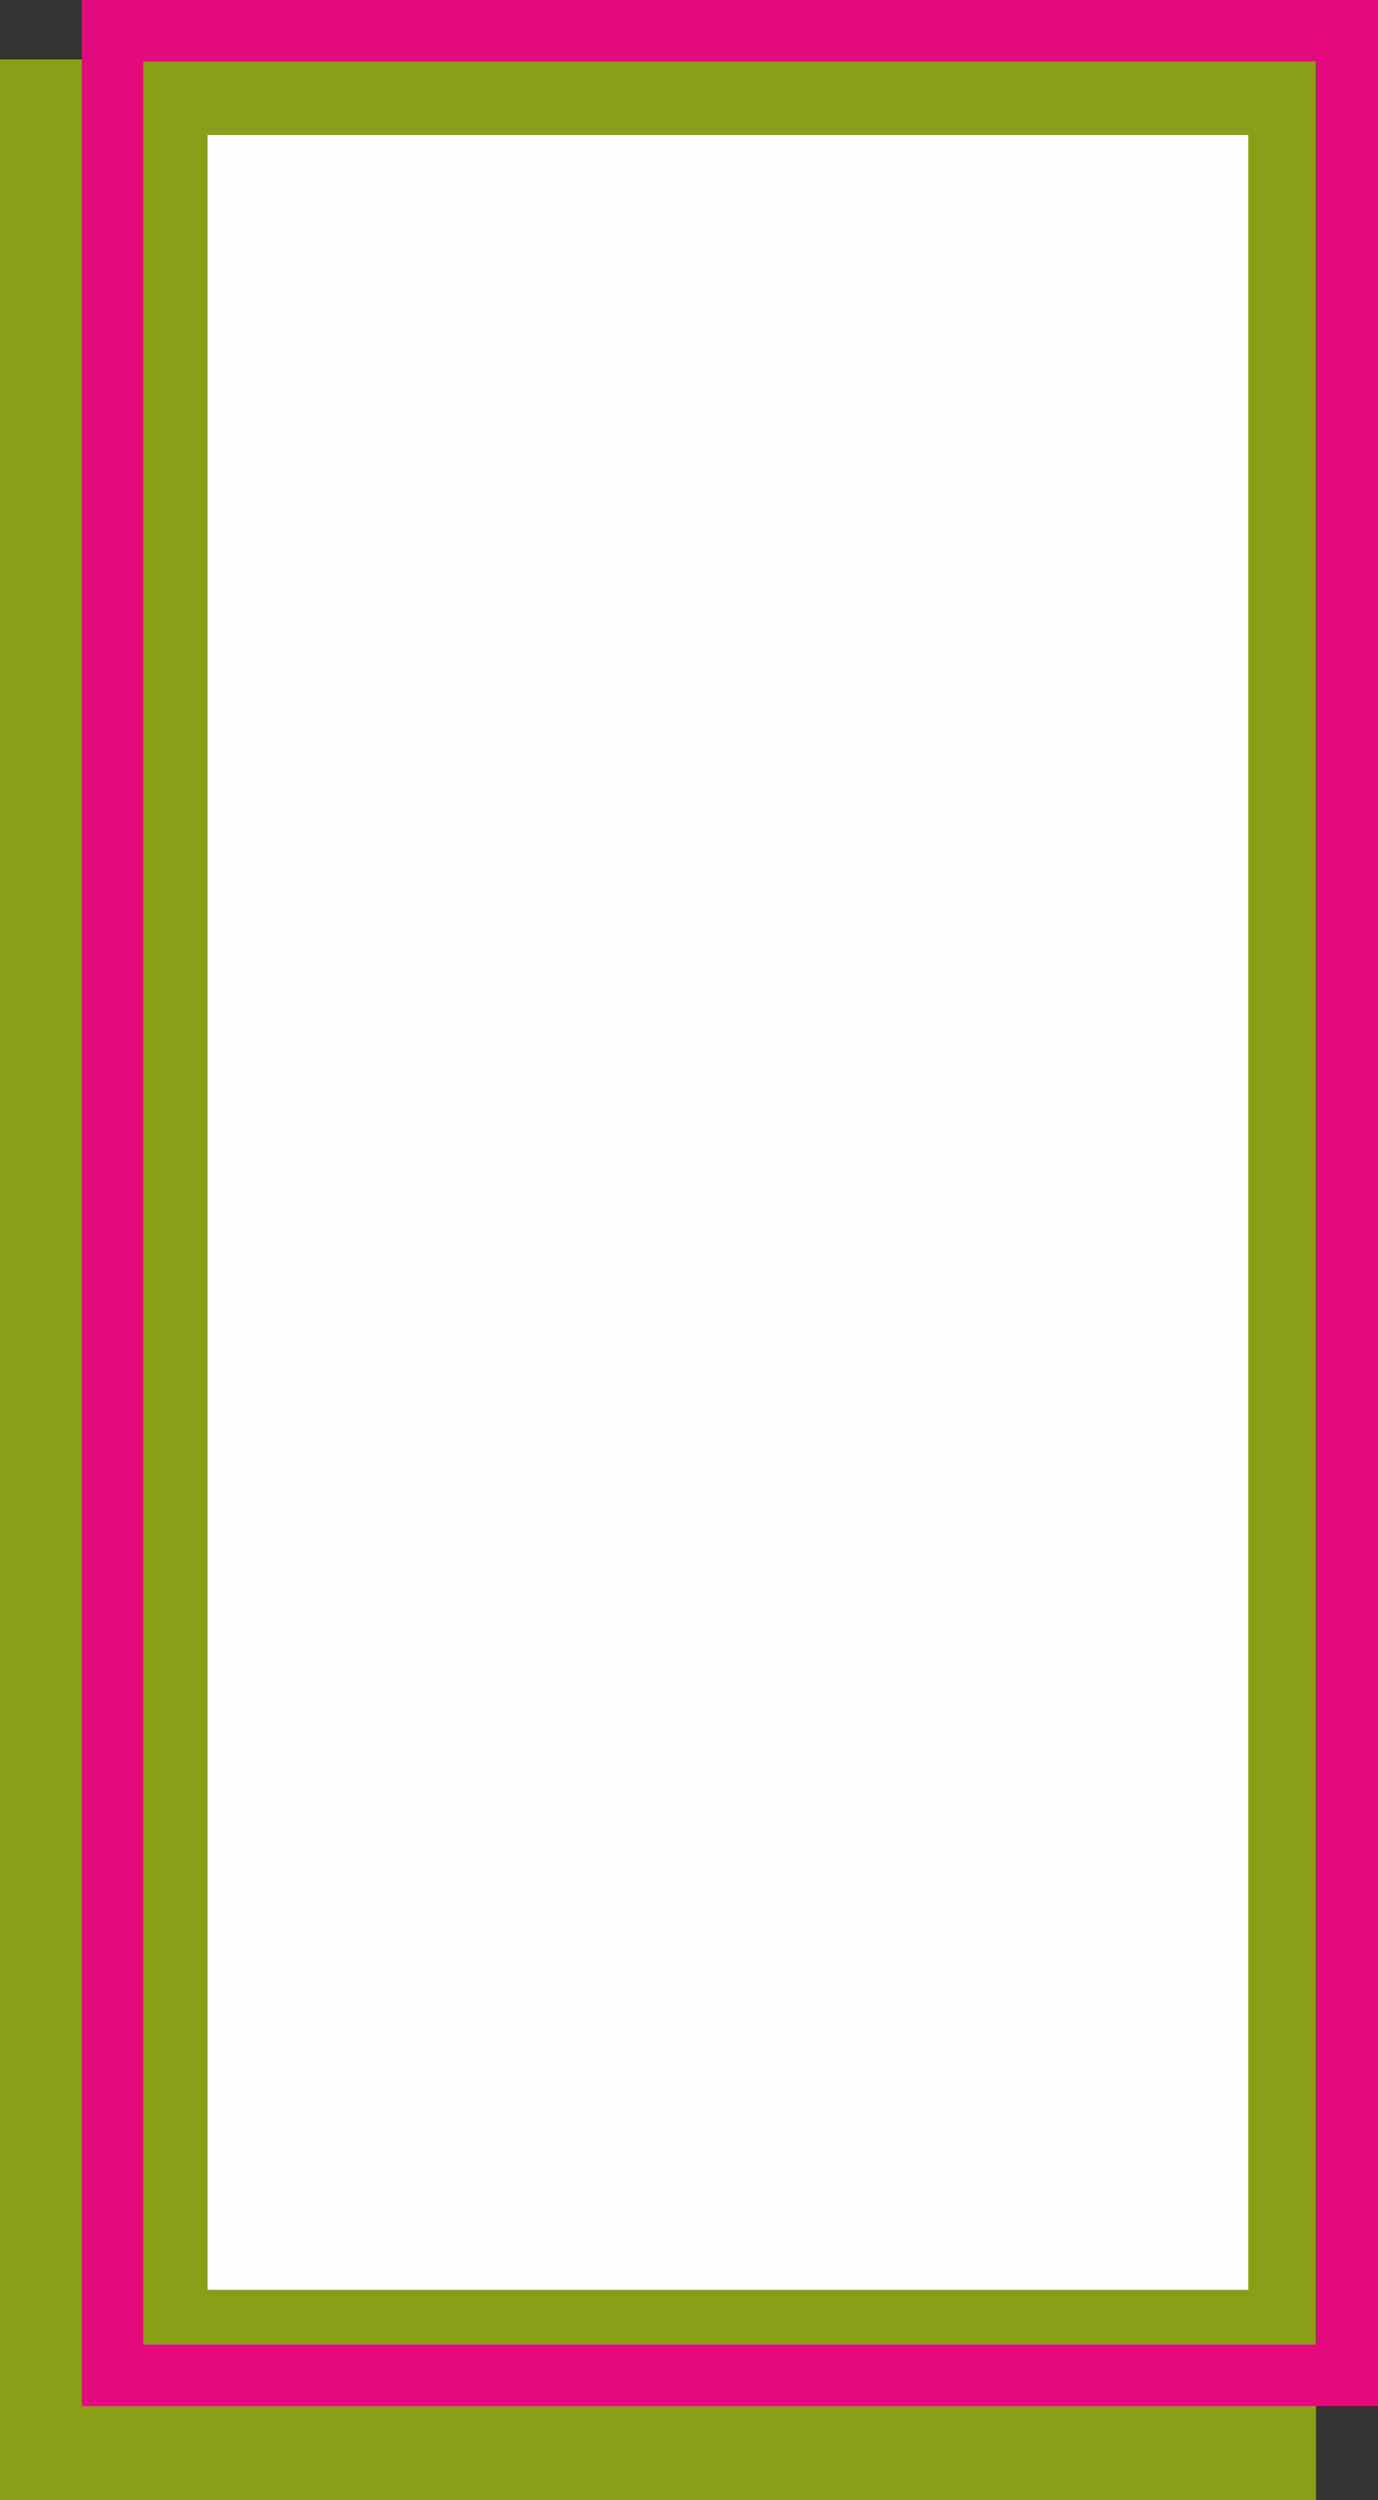
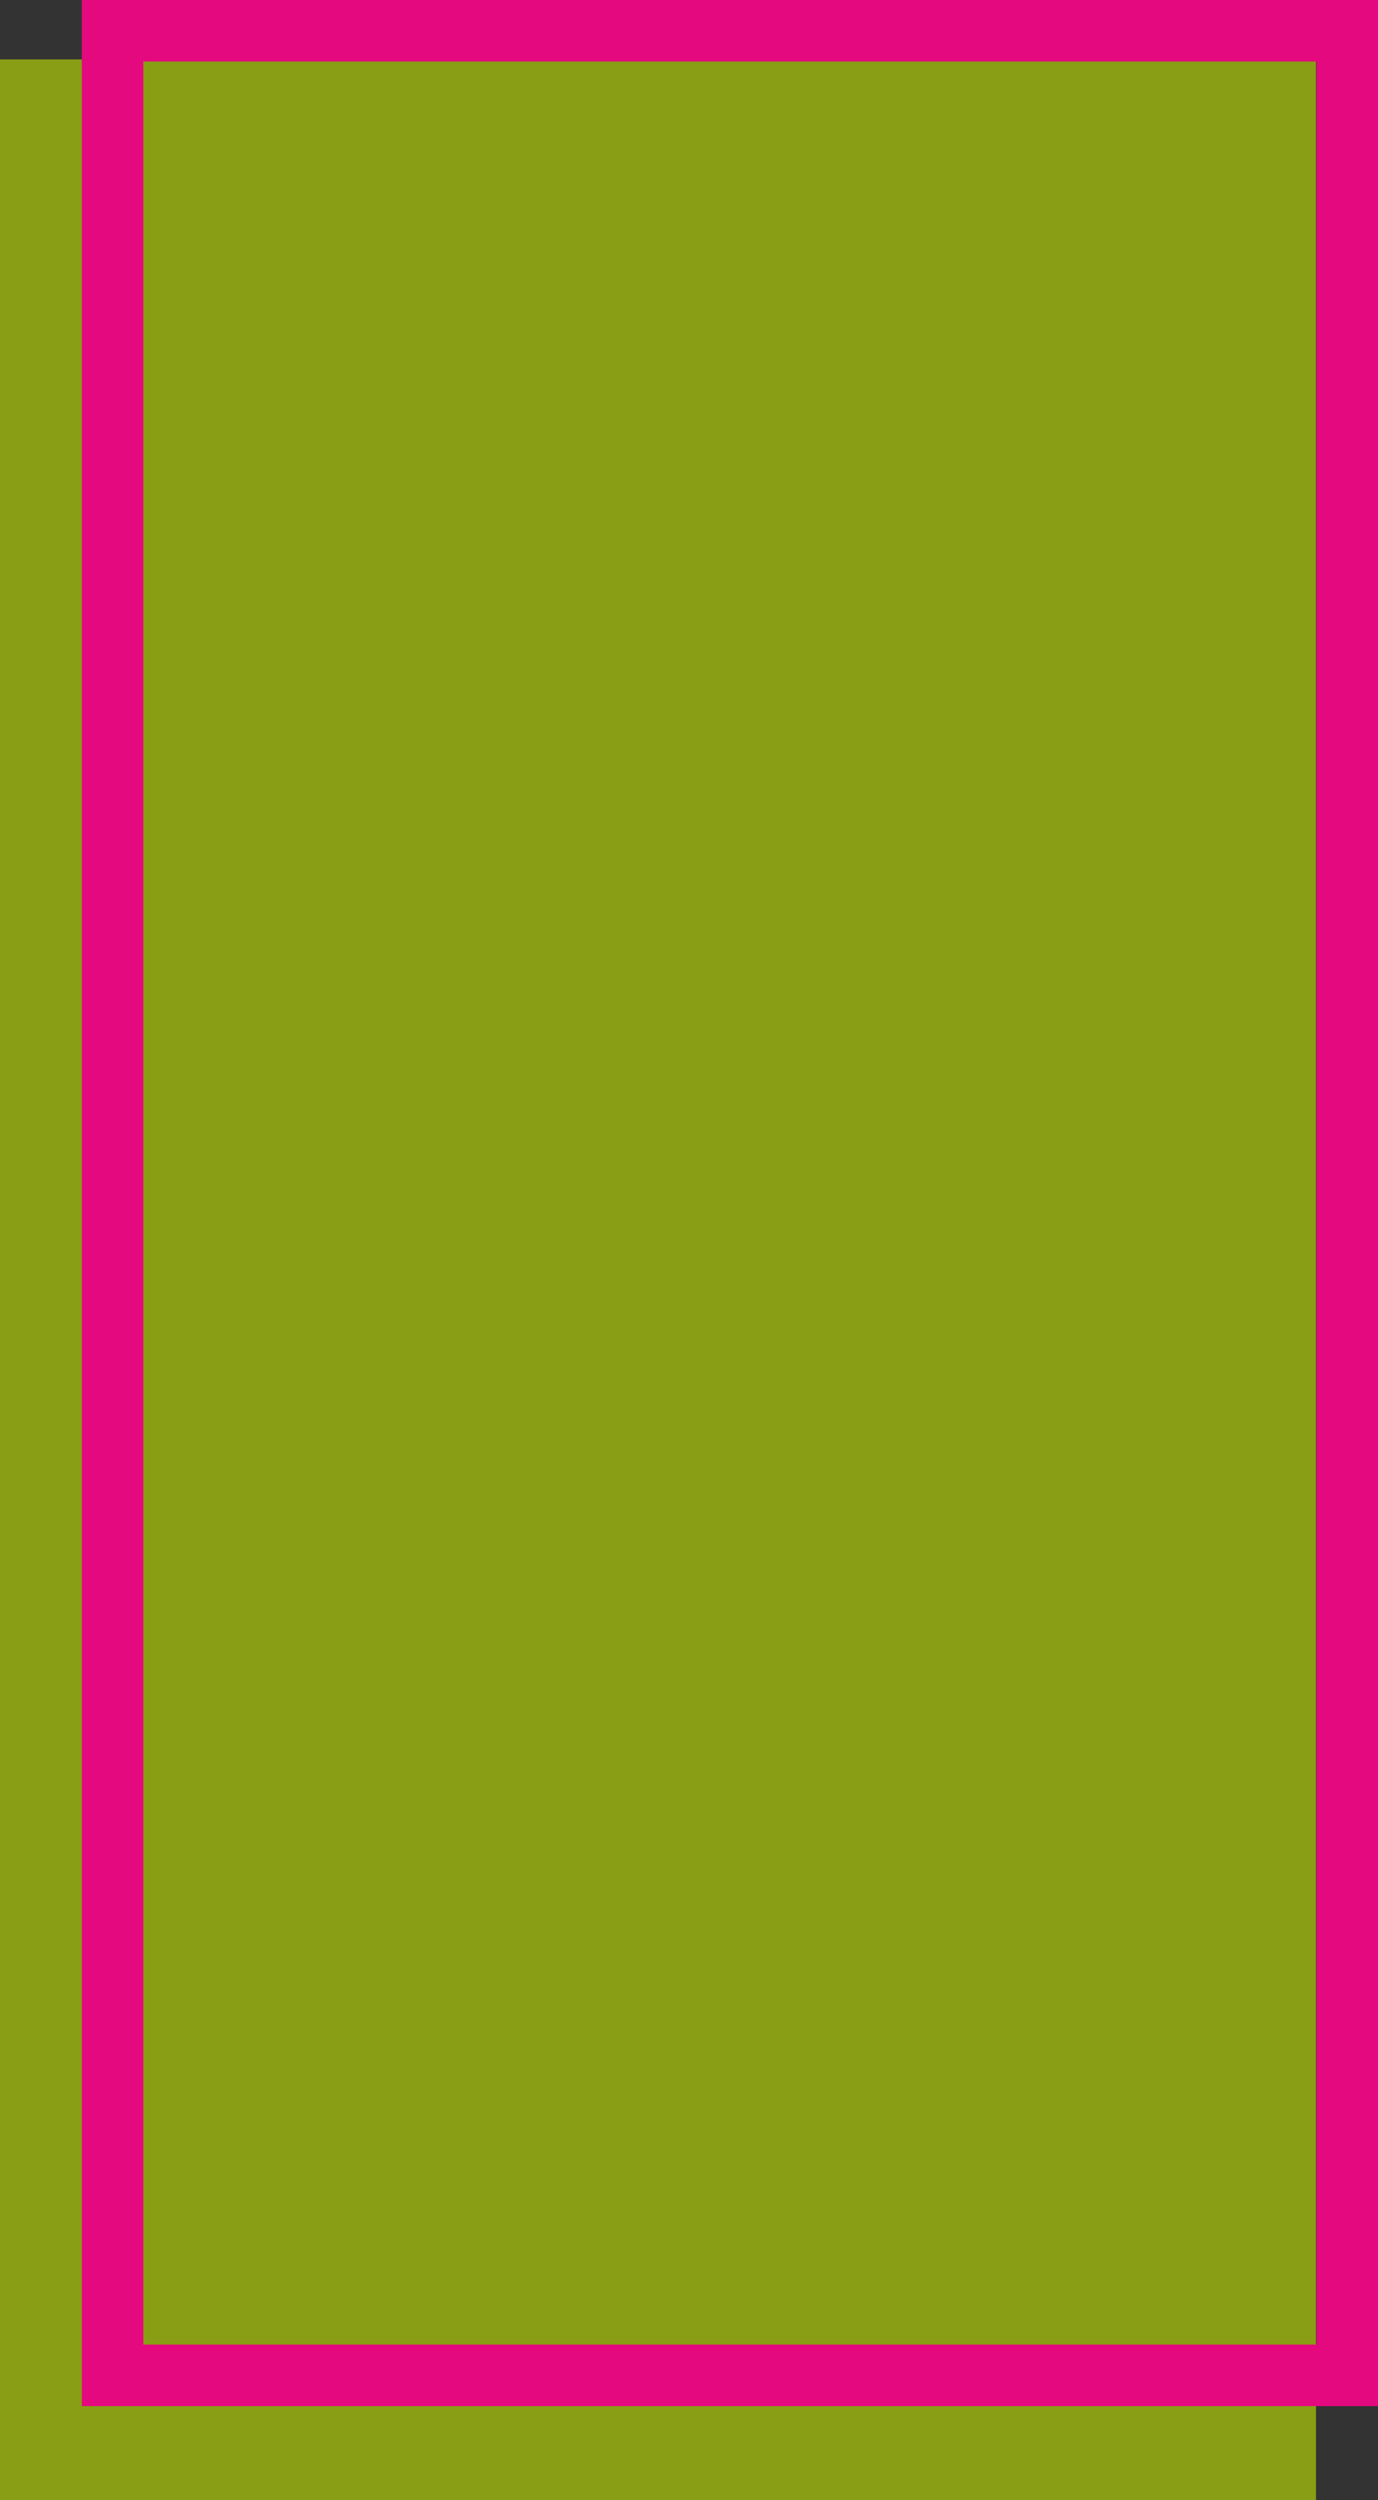
<svg xmlns="http://www.w3.org/2000/svg" xml:space="preserve" width="111.978mm" height="203.129mm" version="1.1" style="shape-rendering:geometricPrecision; text-rendering:geometricPrecision; image-rendering:optimizeQuality; fill-rule:evenodd; clip-rule:evenodd" viewBox="0 0 5461.01 9906.3">
  <rect x="0" y="0" width="5461.01" height="9906.3" fill="#333333" stroke="none" />
  <defs>
    <style type="text/css"> .fil2 {fill:#FEFEFE;fill-rule:nonzero} .fil1 {fill:#E5097F;fill-rule:nonzero} .fil0 {fill:#899E14;fill-rule:nonzero} </style>
  </defs>
  <g id="Слой_x0020_1">
    <polygon class="fil0" points="-0,235.46 5215.2,235.46 5215.2,9906.3 -0,9906.3 " />
    <path class="fil1" d="M568.06 9290.41l4649.11 0 0 -9046.57 -4649.11 0 0 9046.57zm4771.03 243.84l-5014.87 0 0 -9534.26 5136.79 0 0 9534.26 -121.92 0z" />
-     <polygon class="fil2" points="822.65,534.83 4946.82,534.83 4946.82,9073.39 822.65,9073.39 " />
  </g>
</svg>